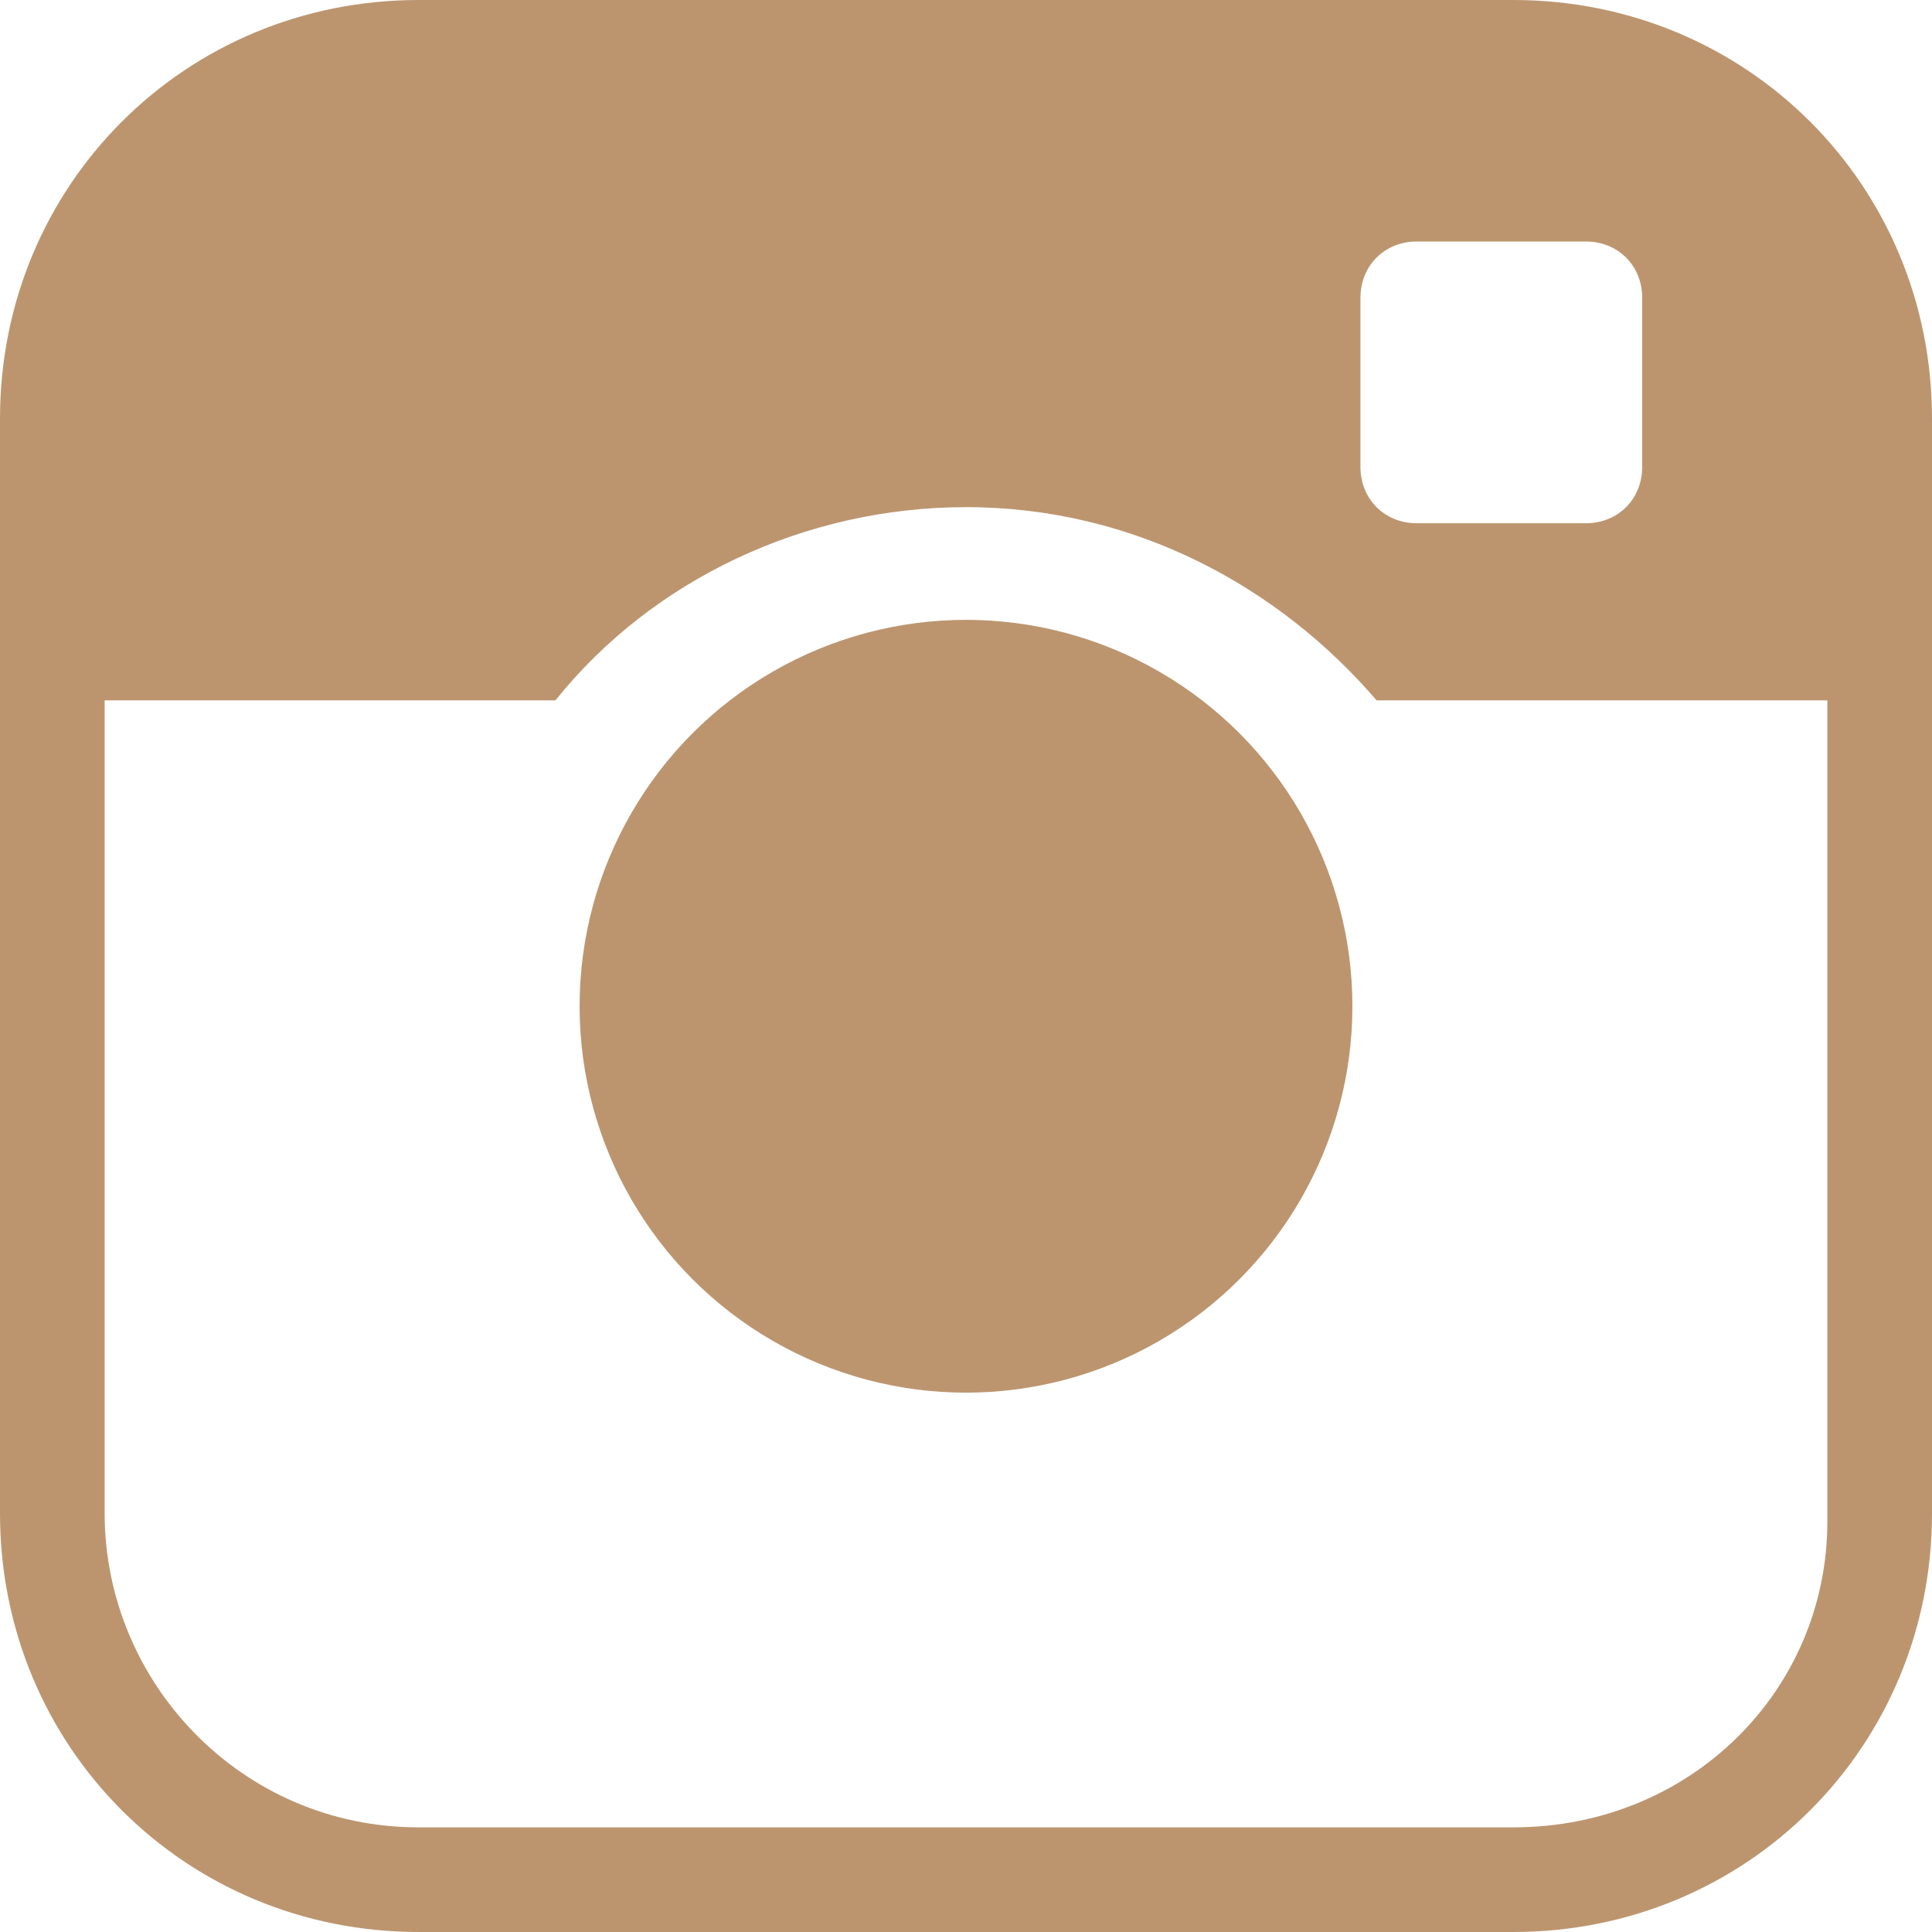
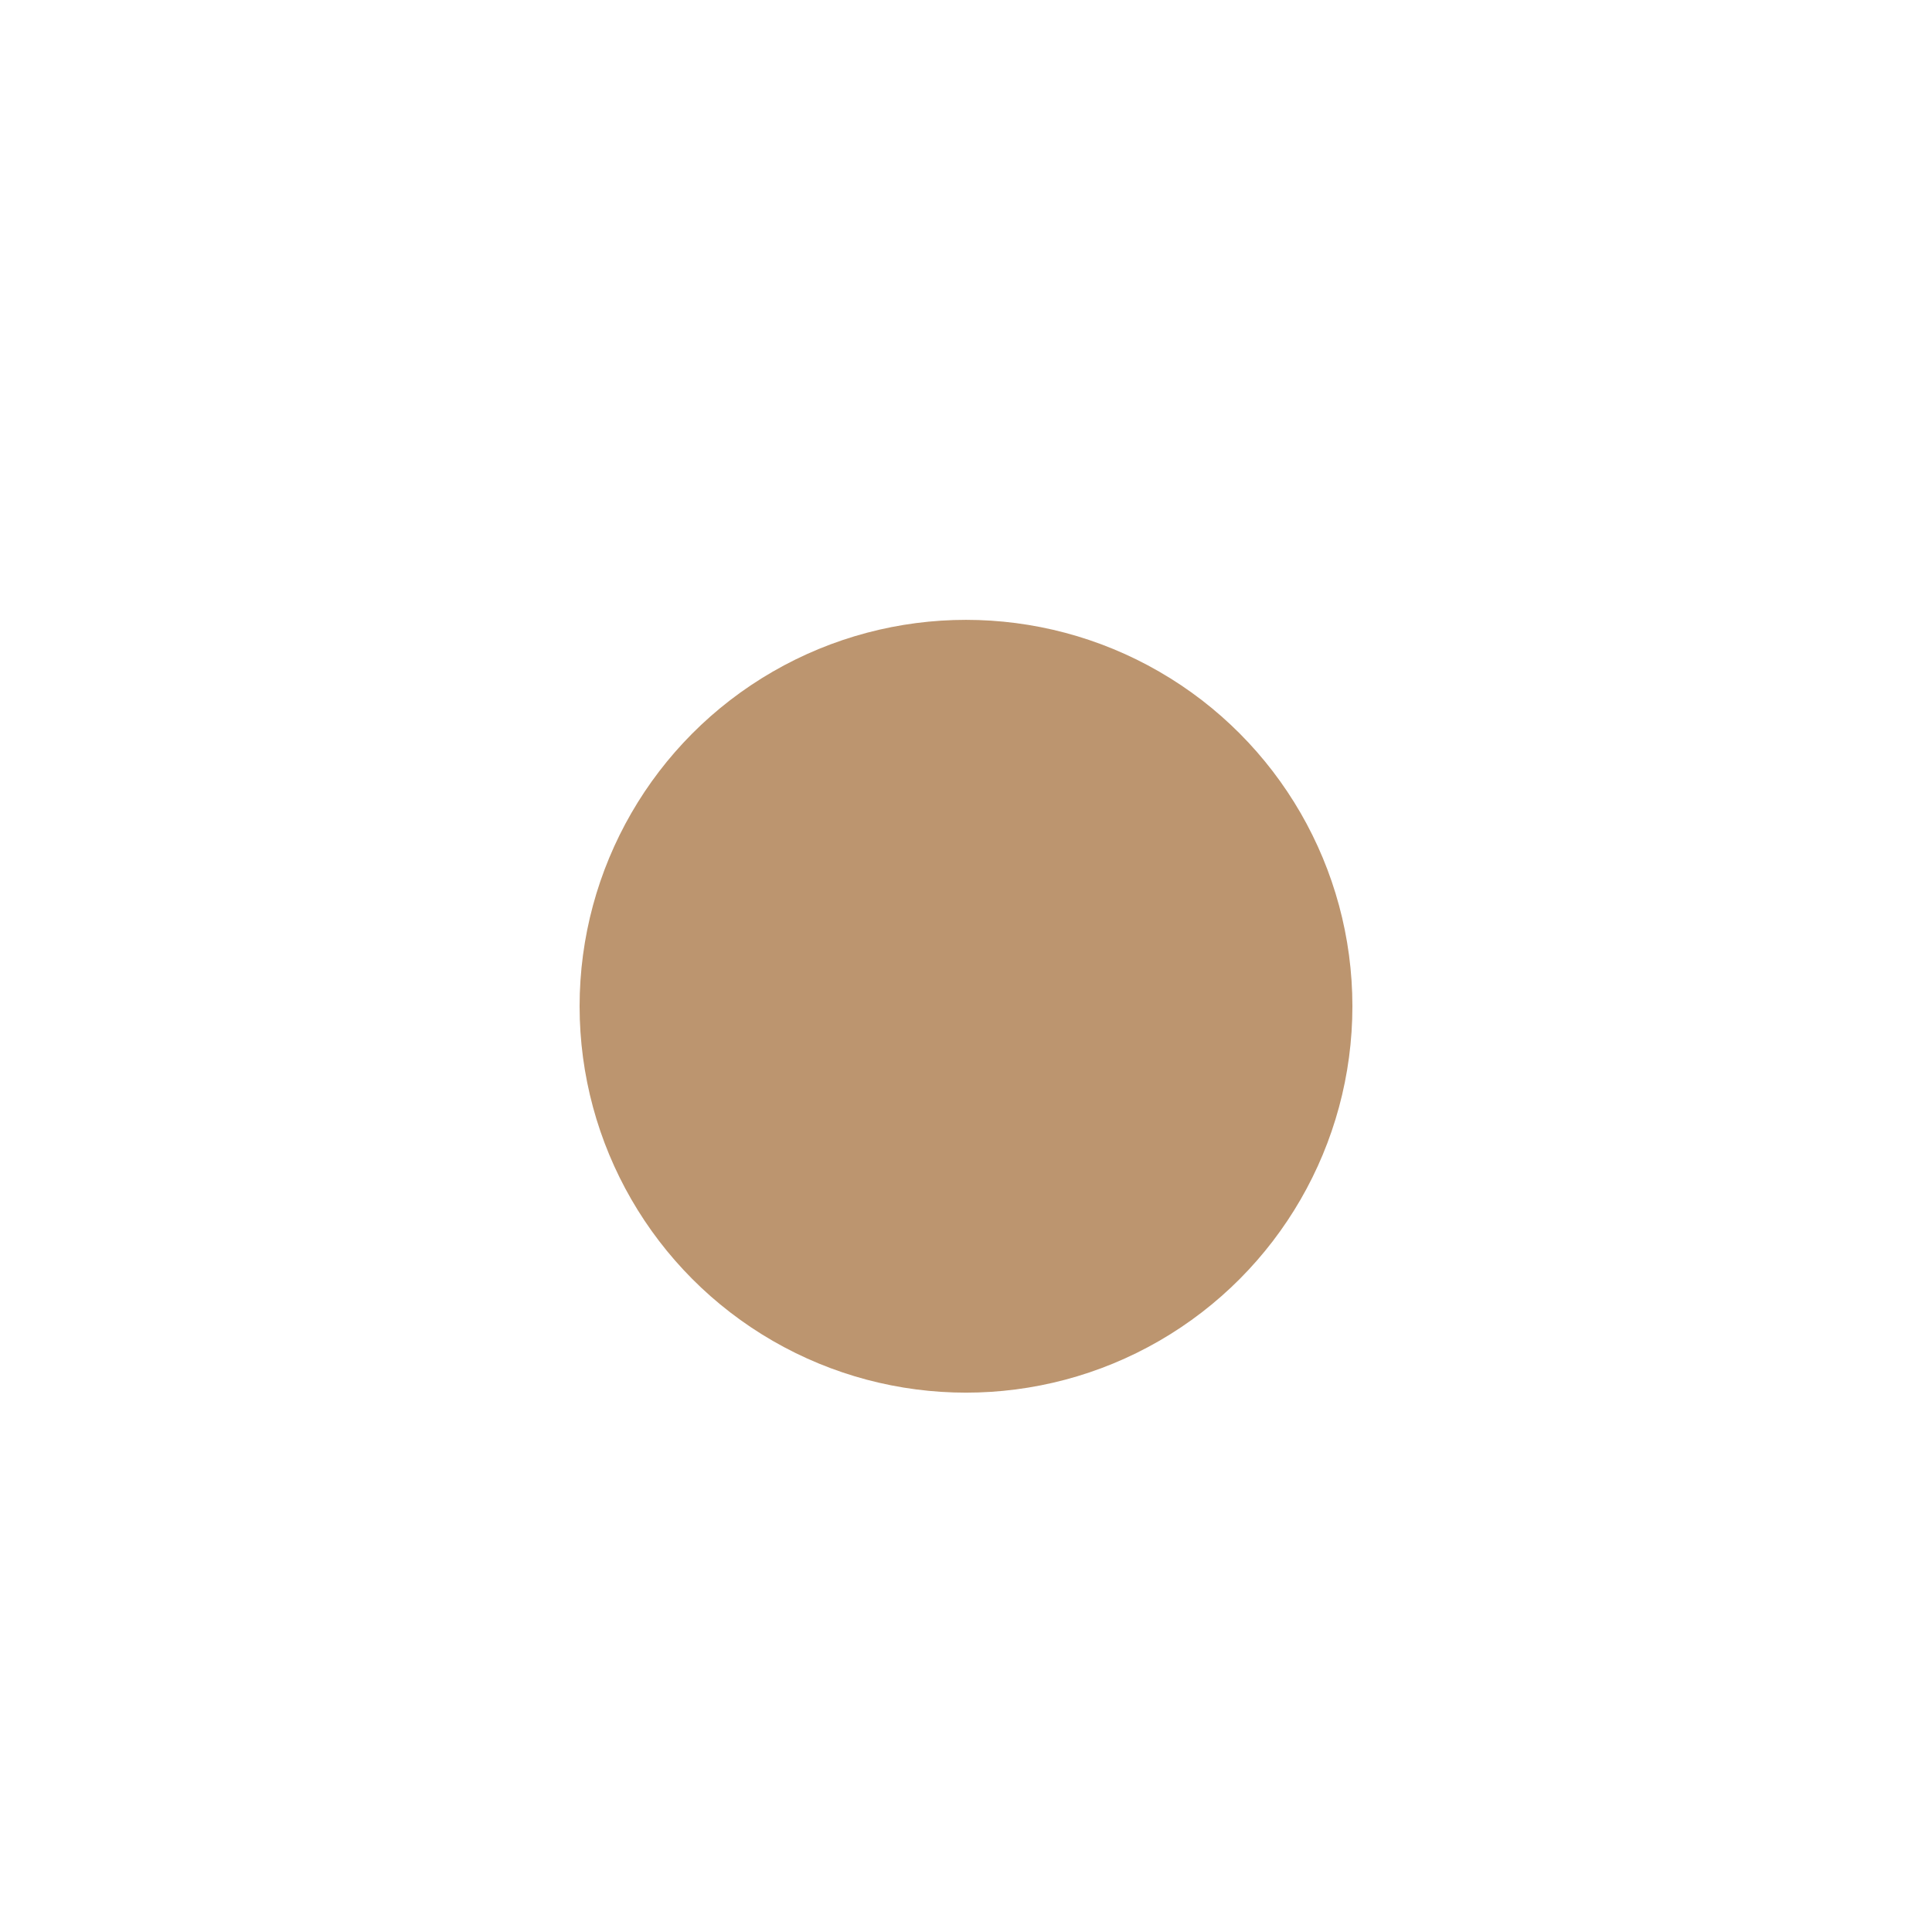
<svg xmlns="http://www.w3.org/2000/svg" id="Layer_1" x="0px" y="0px" viewBox="0 0 24 24" style="enable-background:new 0 0 24 24;" xml:space="preserve">
  <style type="text/css"> .st0{fill:#BC956F;} </style>
-   <path class="st0" d="M18.8,0H5.2C2.3,0,0,2.3,0,5.2v13.6C0,21.7,2.3,24,5.2,24h13.6c2.9,0,5.2-2.3,5.2-5.2V5.2C24,2.3,21.7,0,18.8,0 z M16.9,3.7c0-0.4,0.3-0.7,0.7-0.7h2.1c0.4,0,0.7,0.3,0.7,0.7v2.1c0,0.4-0.3,0.7-0.7,0.7h-2.1c-0.4,0-0.7-0.3-0.7-0.7V3.7z M18.8,22.7H5.2c-2.2,0-3.9-1.8-3.9-3.9V8.7h5.6C8.1,7.2,10,6.3,12,6.3c2.1,0,3.9,1,5.1,2.4h5.6v10.2C22.7,21,21,22.7,18.8,22.7z" />
  <circle class="st0" cx="12" cy="12.5" r="4.8" />
</svg>